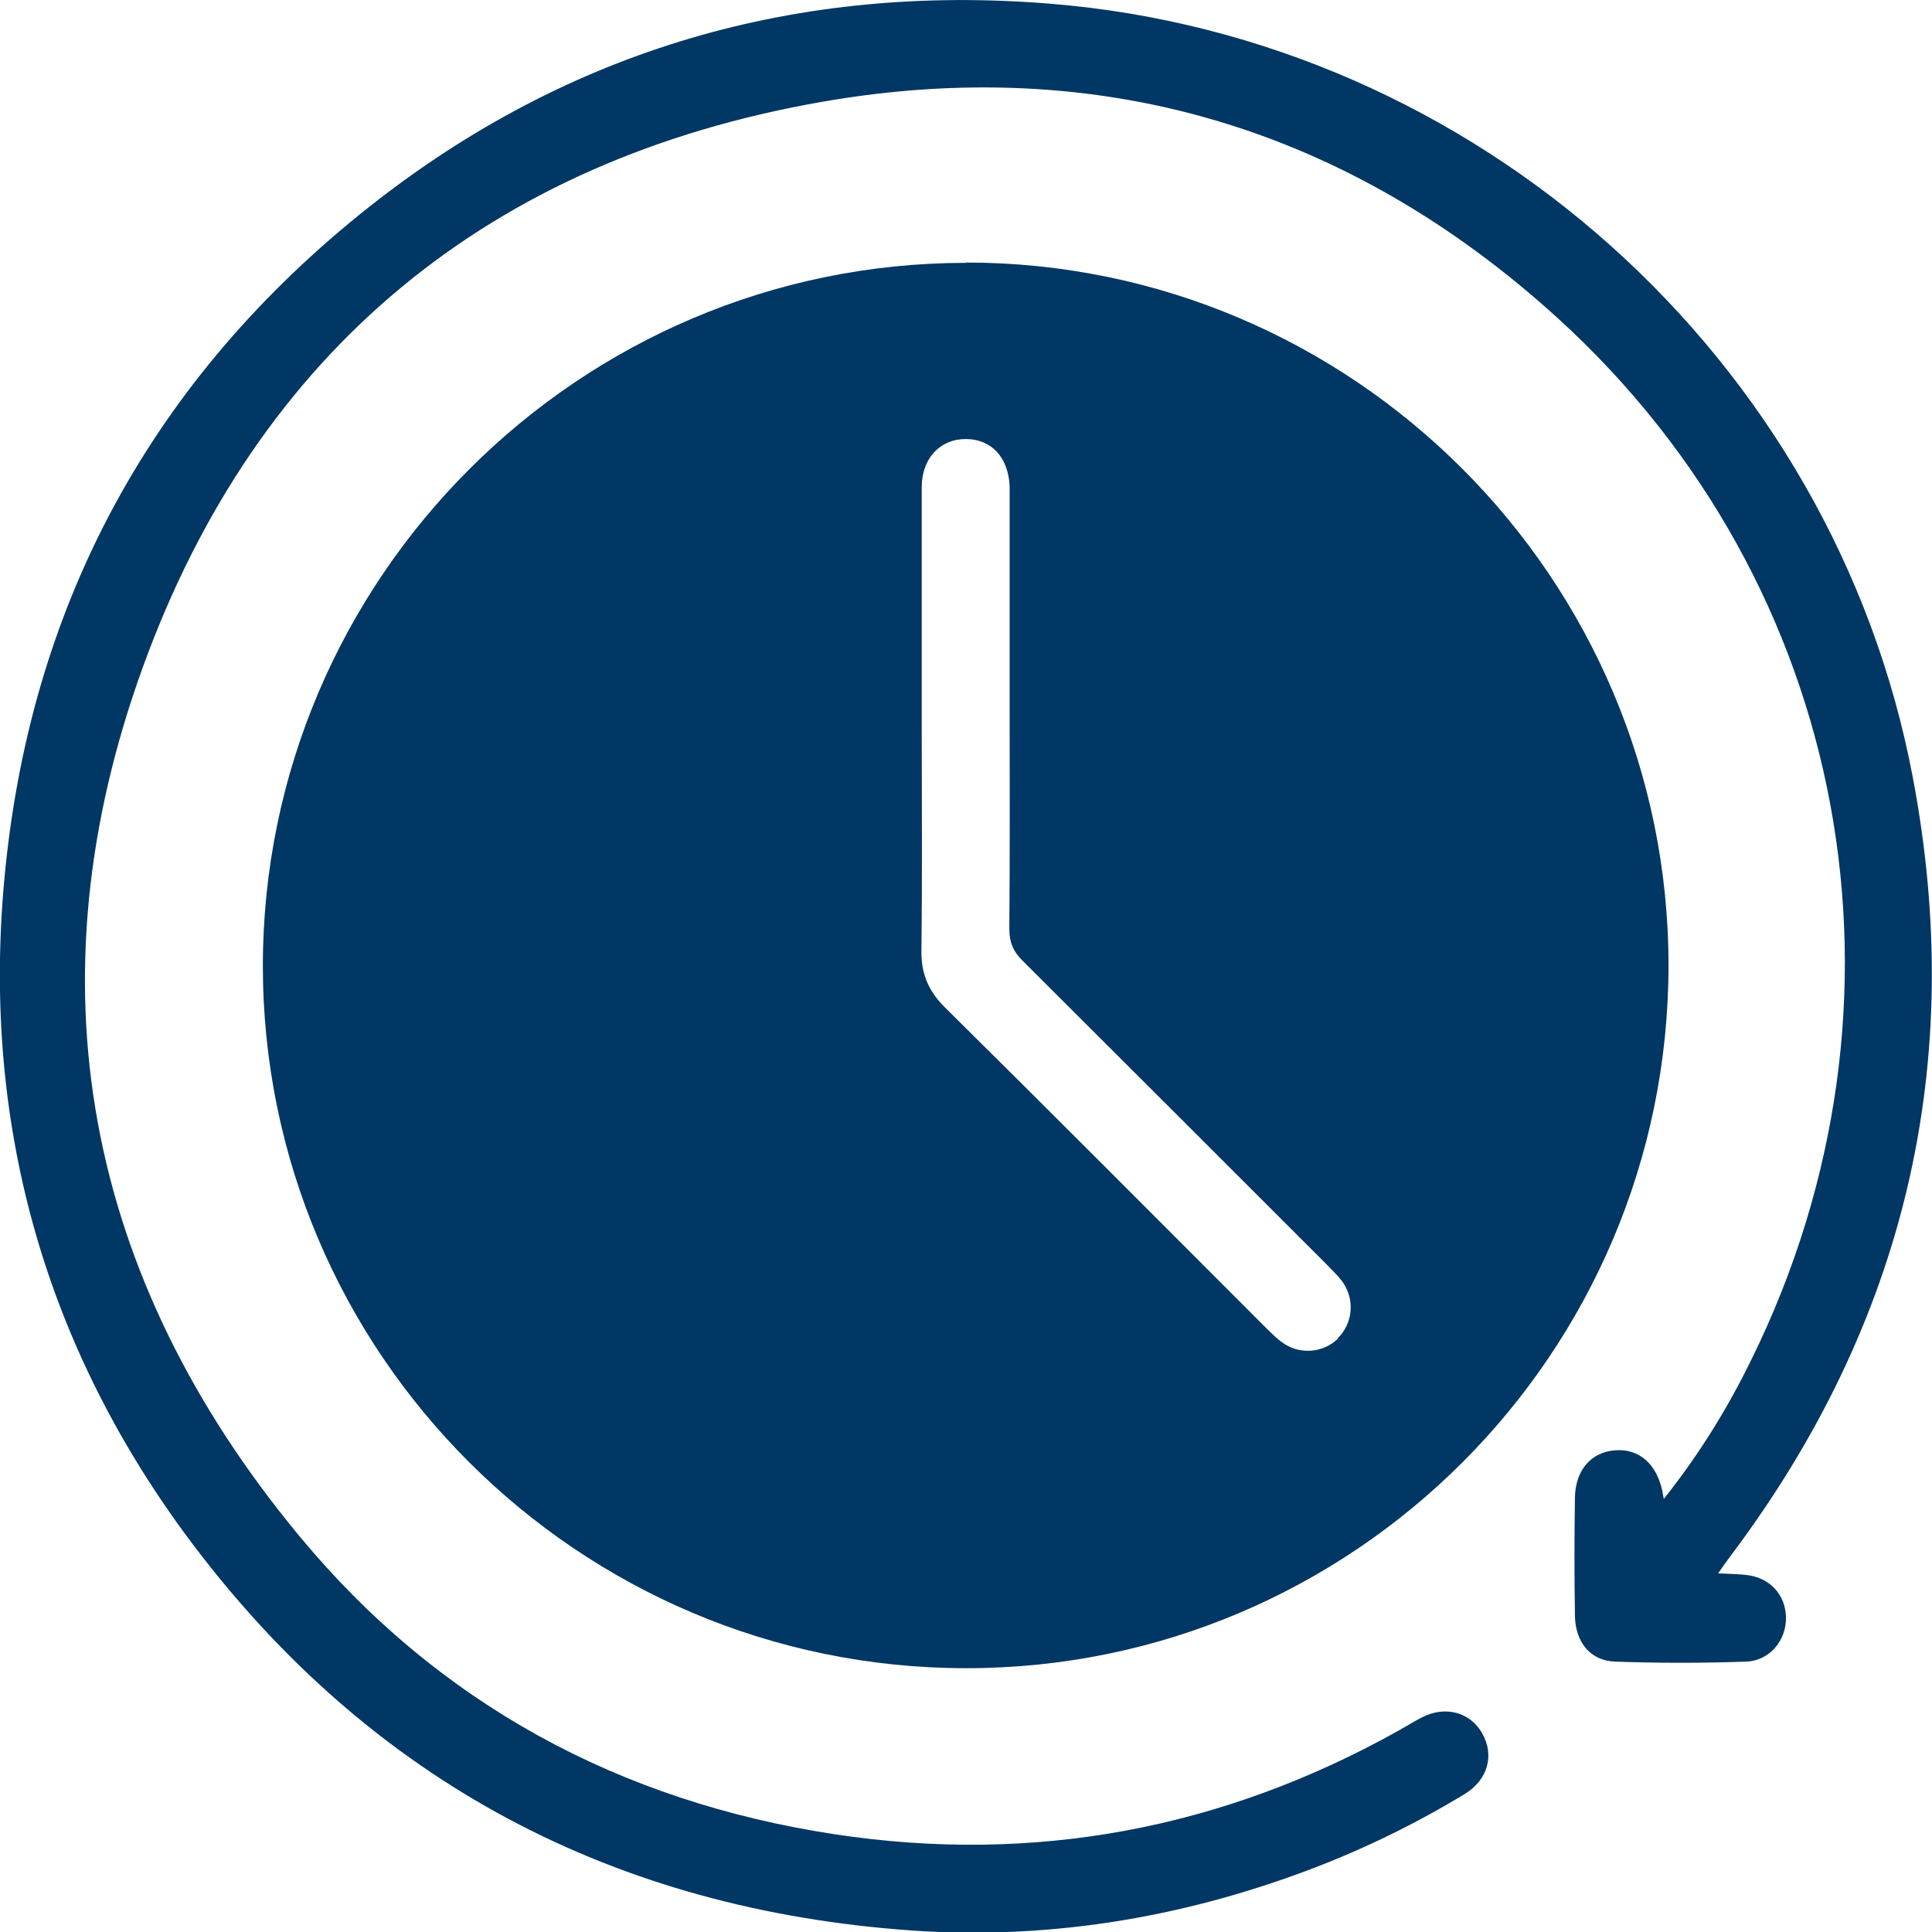
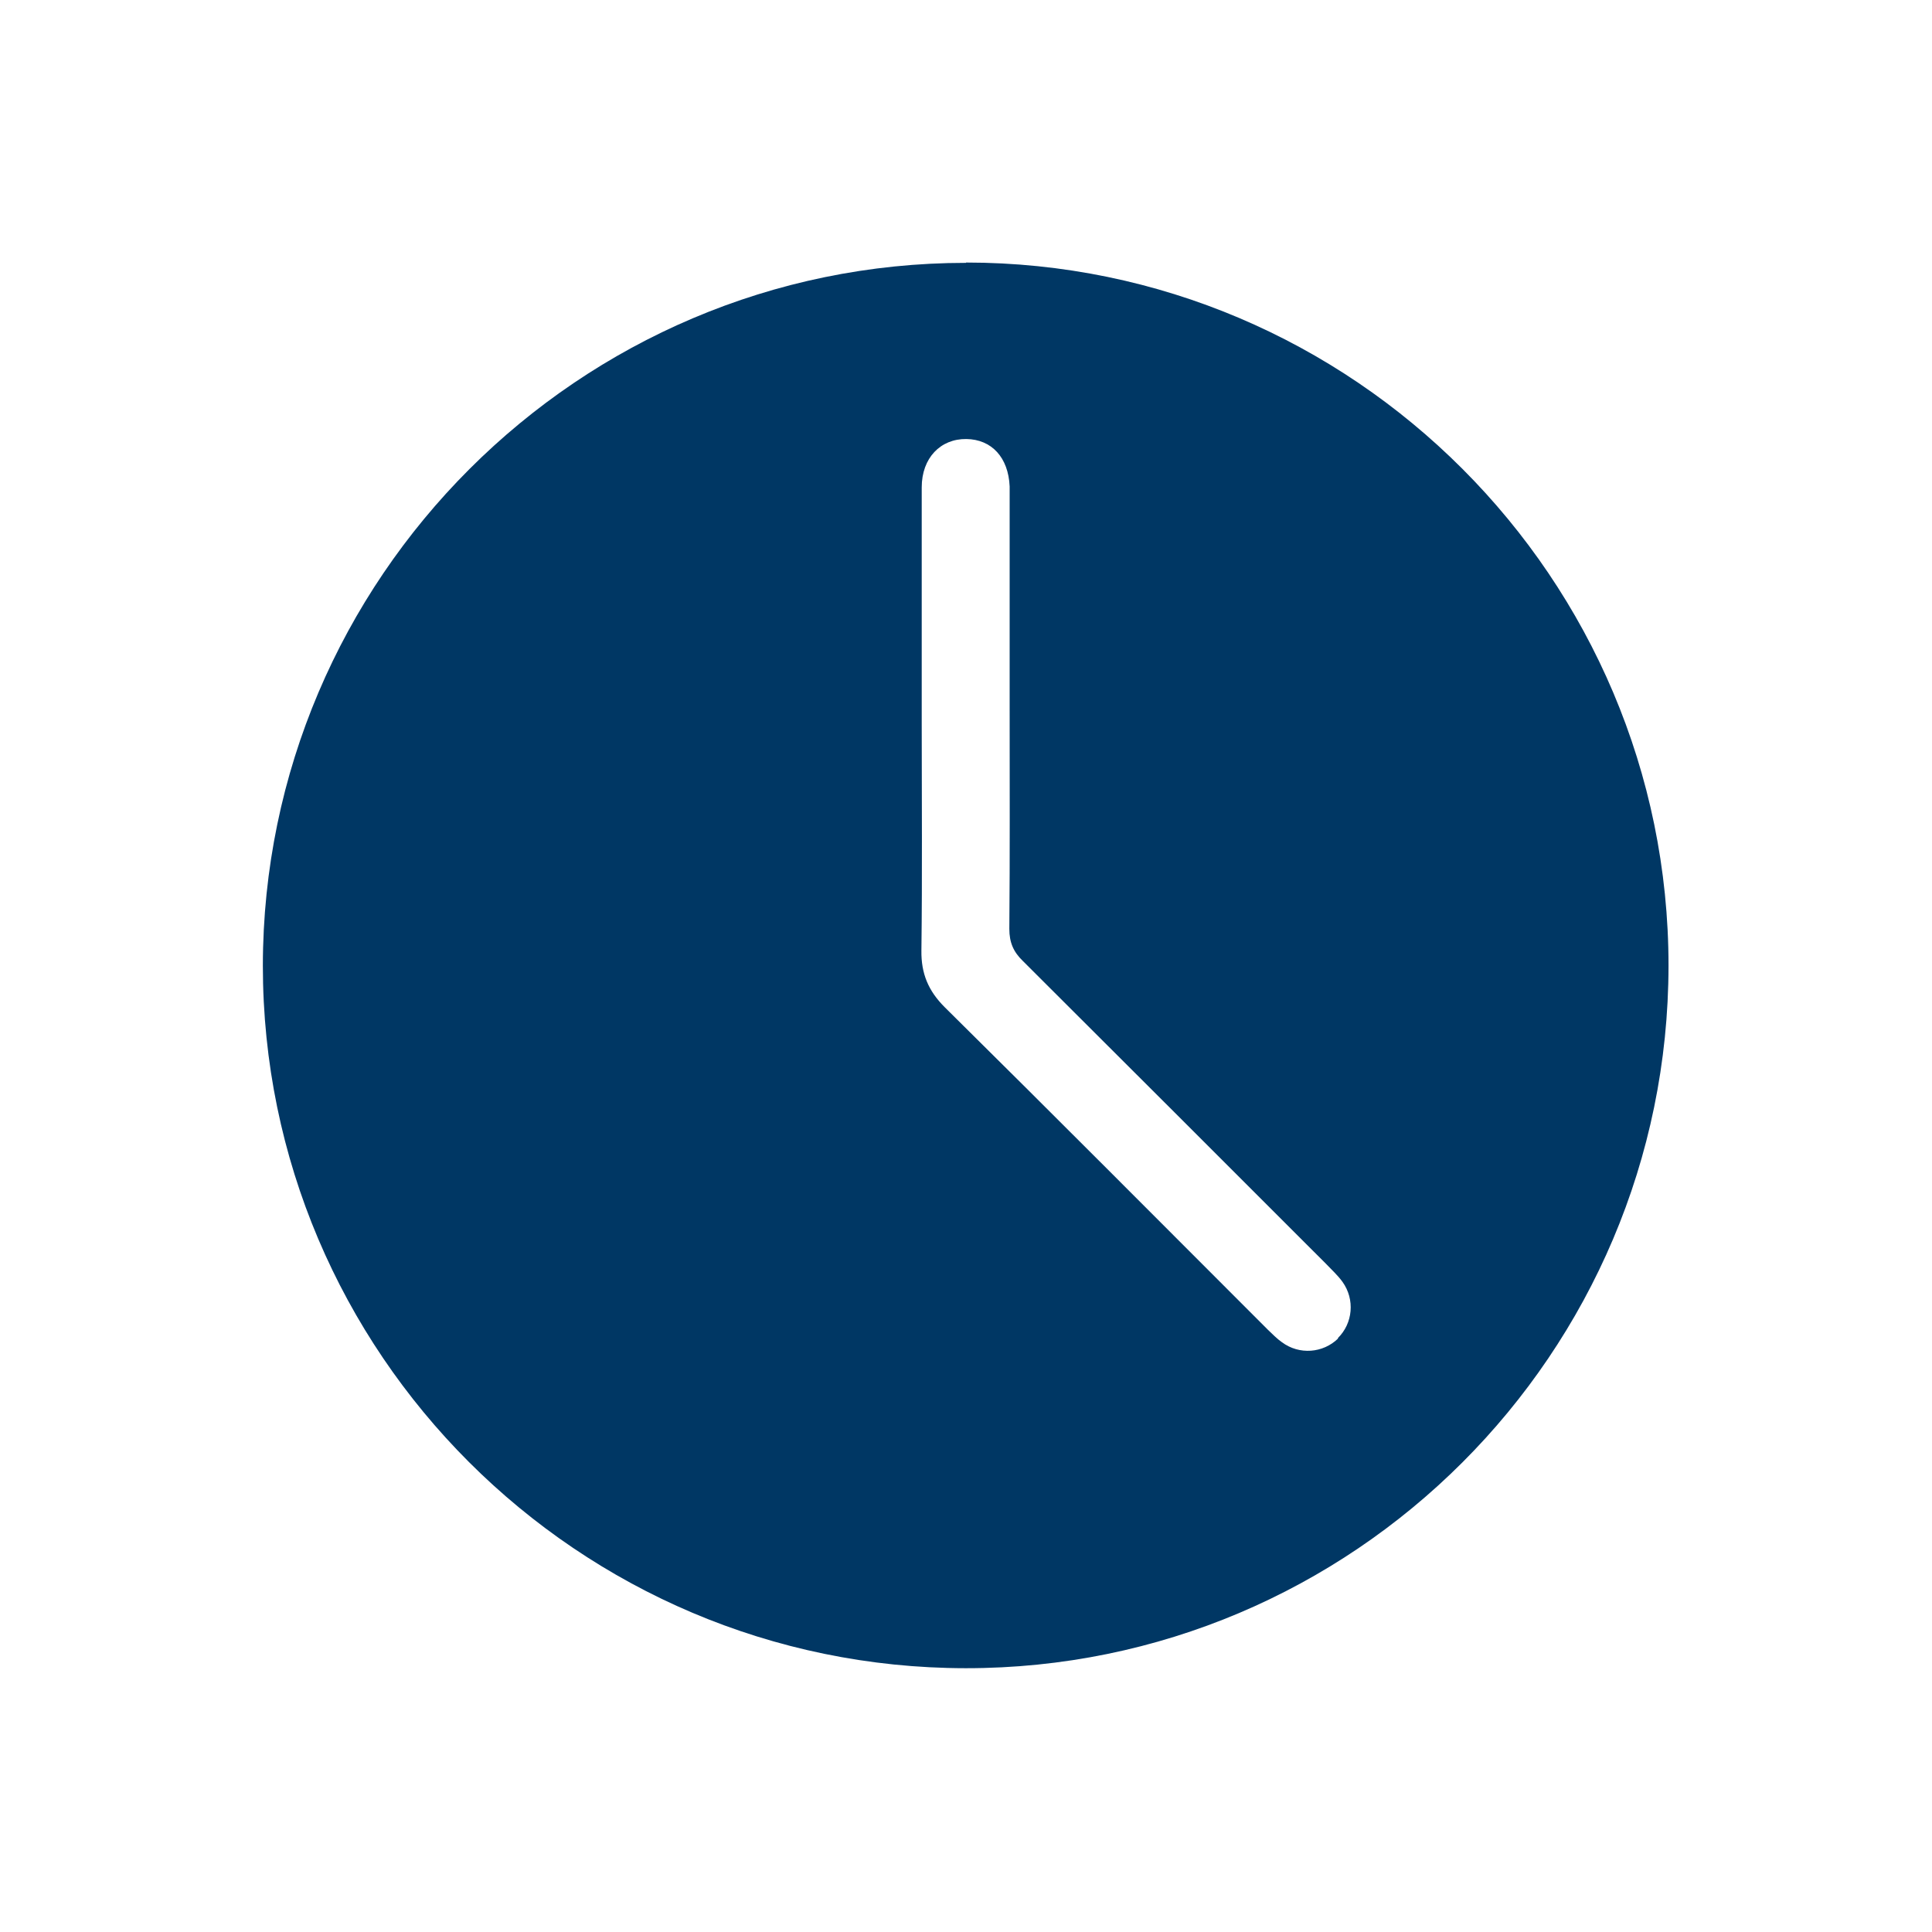
<svg xmlns="http://www.w3.org/2000/svg" id="Ebene_2" viewBox="0 0 61.52 61.52">
  <defs>
    <style>.cls-1{fill:#003764;}</style>
  </defs>
  <g id="Ebene_1-2">
    <path class="cls-1" d="M30.76,8.37c-12.32,0-22.38,10.05-22.39,22.38,0,12.33,10.04,22.36,22.38,22.37,12.34.01,22.37-10.02,22.38-22.37,0-12.33-10.04-22.39-22.37-22.39ZM42.61,42.62c-.48.47-1.24.53-1.79.12-.16-.11-.3-.26-.44-.39-3.43-3.43-6.85-6.87-10.3-10.28-.52-.52-.75-1.07-.74-1.8.03-2.4.01-4.81.01-7.21,0-2.51,0-5.02,0-7.54,0-.94.6-1.55,1.42-1.54.81.01,1.34.59,1.38,1.51,0,.15,0,.31,0,.46v6.55c0,2.36.01,4.72-.01,7.08,0,.43.13.73.43,1.02,3.22,3.21,6.43,6.42,9.65,9.64.18.19.38.37.53.58.4.56.33,1.32-.15,1.79Z" />
-     <path class="cls-1" d="M54.71,50.1c.38.02.63.02.89.05.75.08,1.25.62,1.27,1.34.02.73-.51,1.39-1.26,1.42-1.4.05-2.8.05-4.19,0-.78-.03-1.26-.62-1.27-1.47-.02-1.25-.02-2.49,0-3.74.01-.89.52-1.47,1.3-1.52.74-.05,1.29.43,1.48,1.28.01.06.02.13.05.27,1.12-1.41,2.03-2.88,2.79-4.44,5.59-11.35,3.18-24.67-6.19-33.18-6.64-6.03-14.55-8.41-23.39-6.87-10.57,1.84-17.99,7.93-21.64,18-3.64,10.04-1.85,19.42,4.98,27.67,4.42,5.34,10.21,8.46,17.06,9.5,6.34.96,12.34-.17,17.94-3.3.25-.14.49-.29.74-.42.75-.39,1.55-.17,1.93.51.39.69.18,1.47-.55,1.92-1.53.93-3.14,1.72-4.81,2.36-4.26,1.63-8.69,2.34-13.23,1.96-9.45-.77-17.09-4.96-22.72-12.6C1.36,42.67-.55,35.68.13,28.09.92,19.28,4.84,12.05,11.79,6.56,18.13,1.56,25.43-.54,33.46.12c13.54,1.1,24.93,11.3,27.45,24.64,1.72,9.08-.23,17.37-5.8,24.78-.12.16-.23.31-.4.56Z" />
  </g>
</svg>